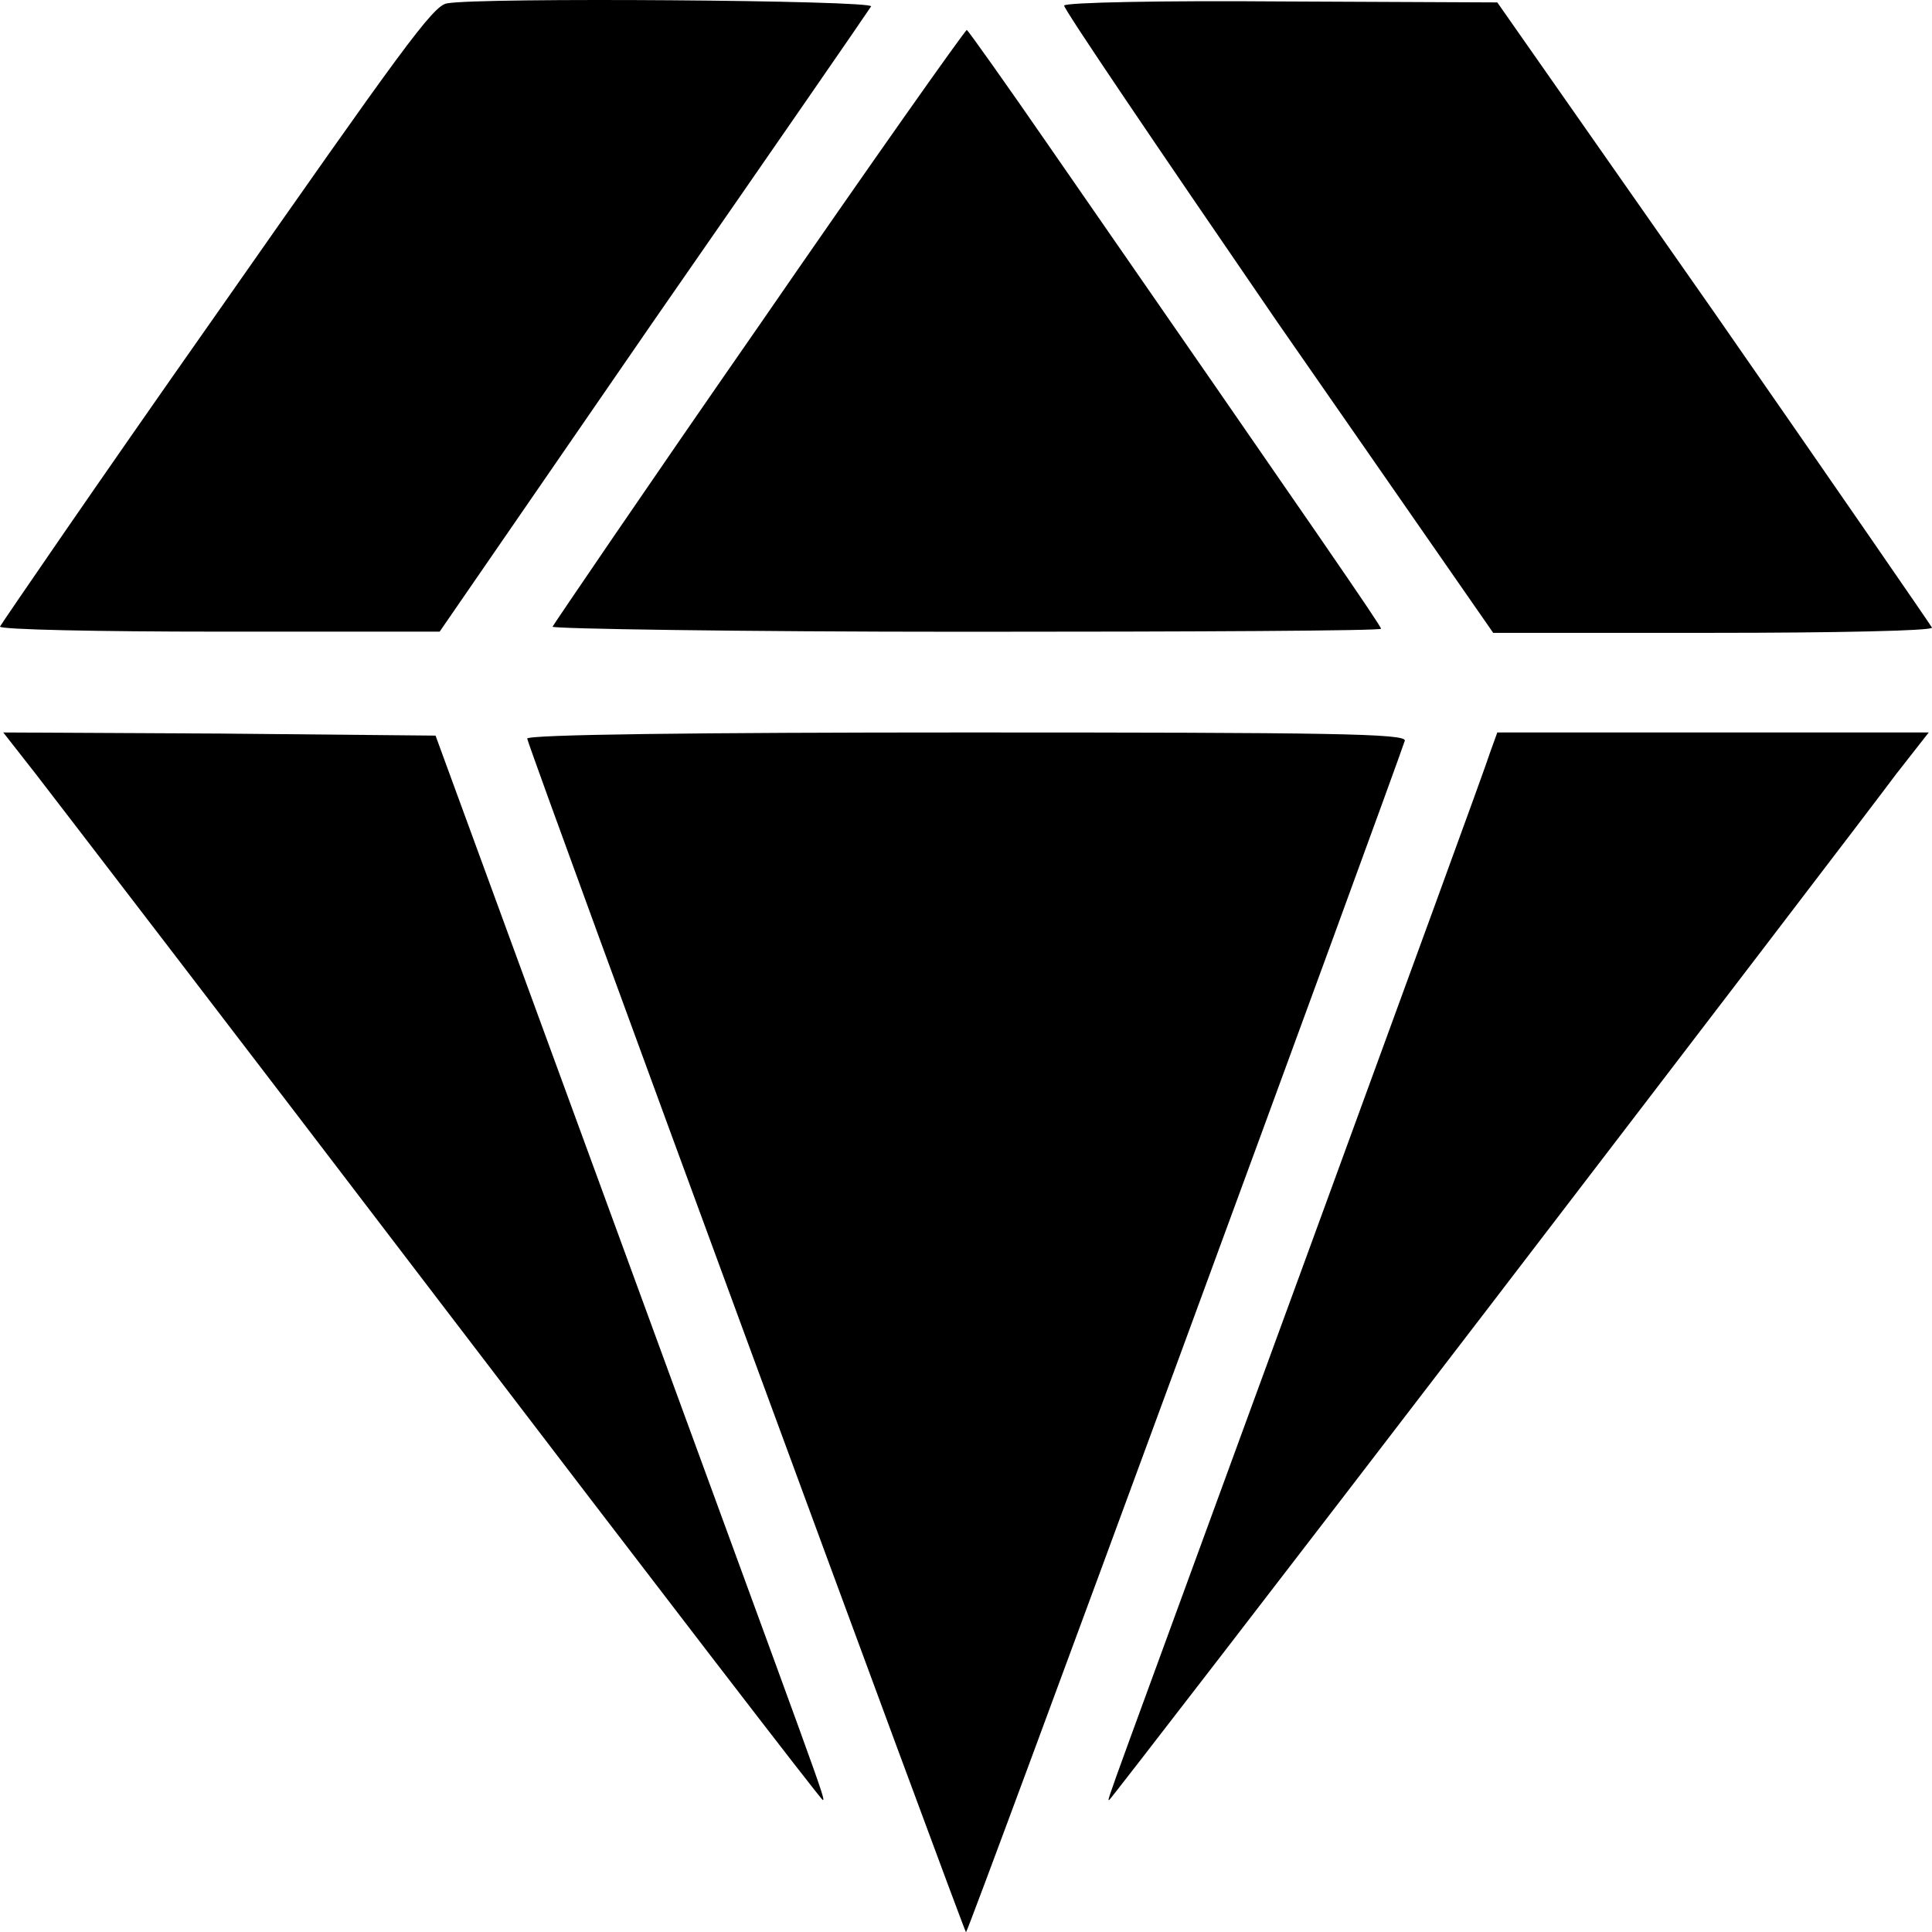
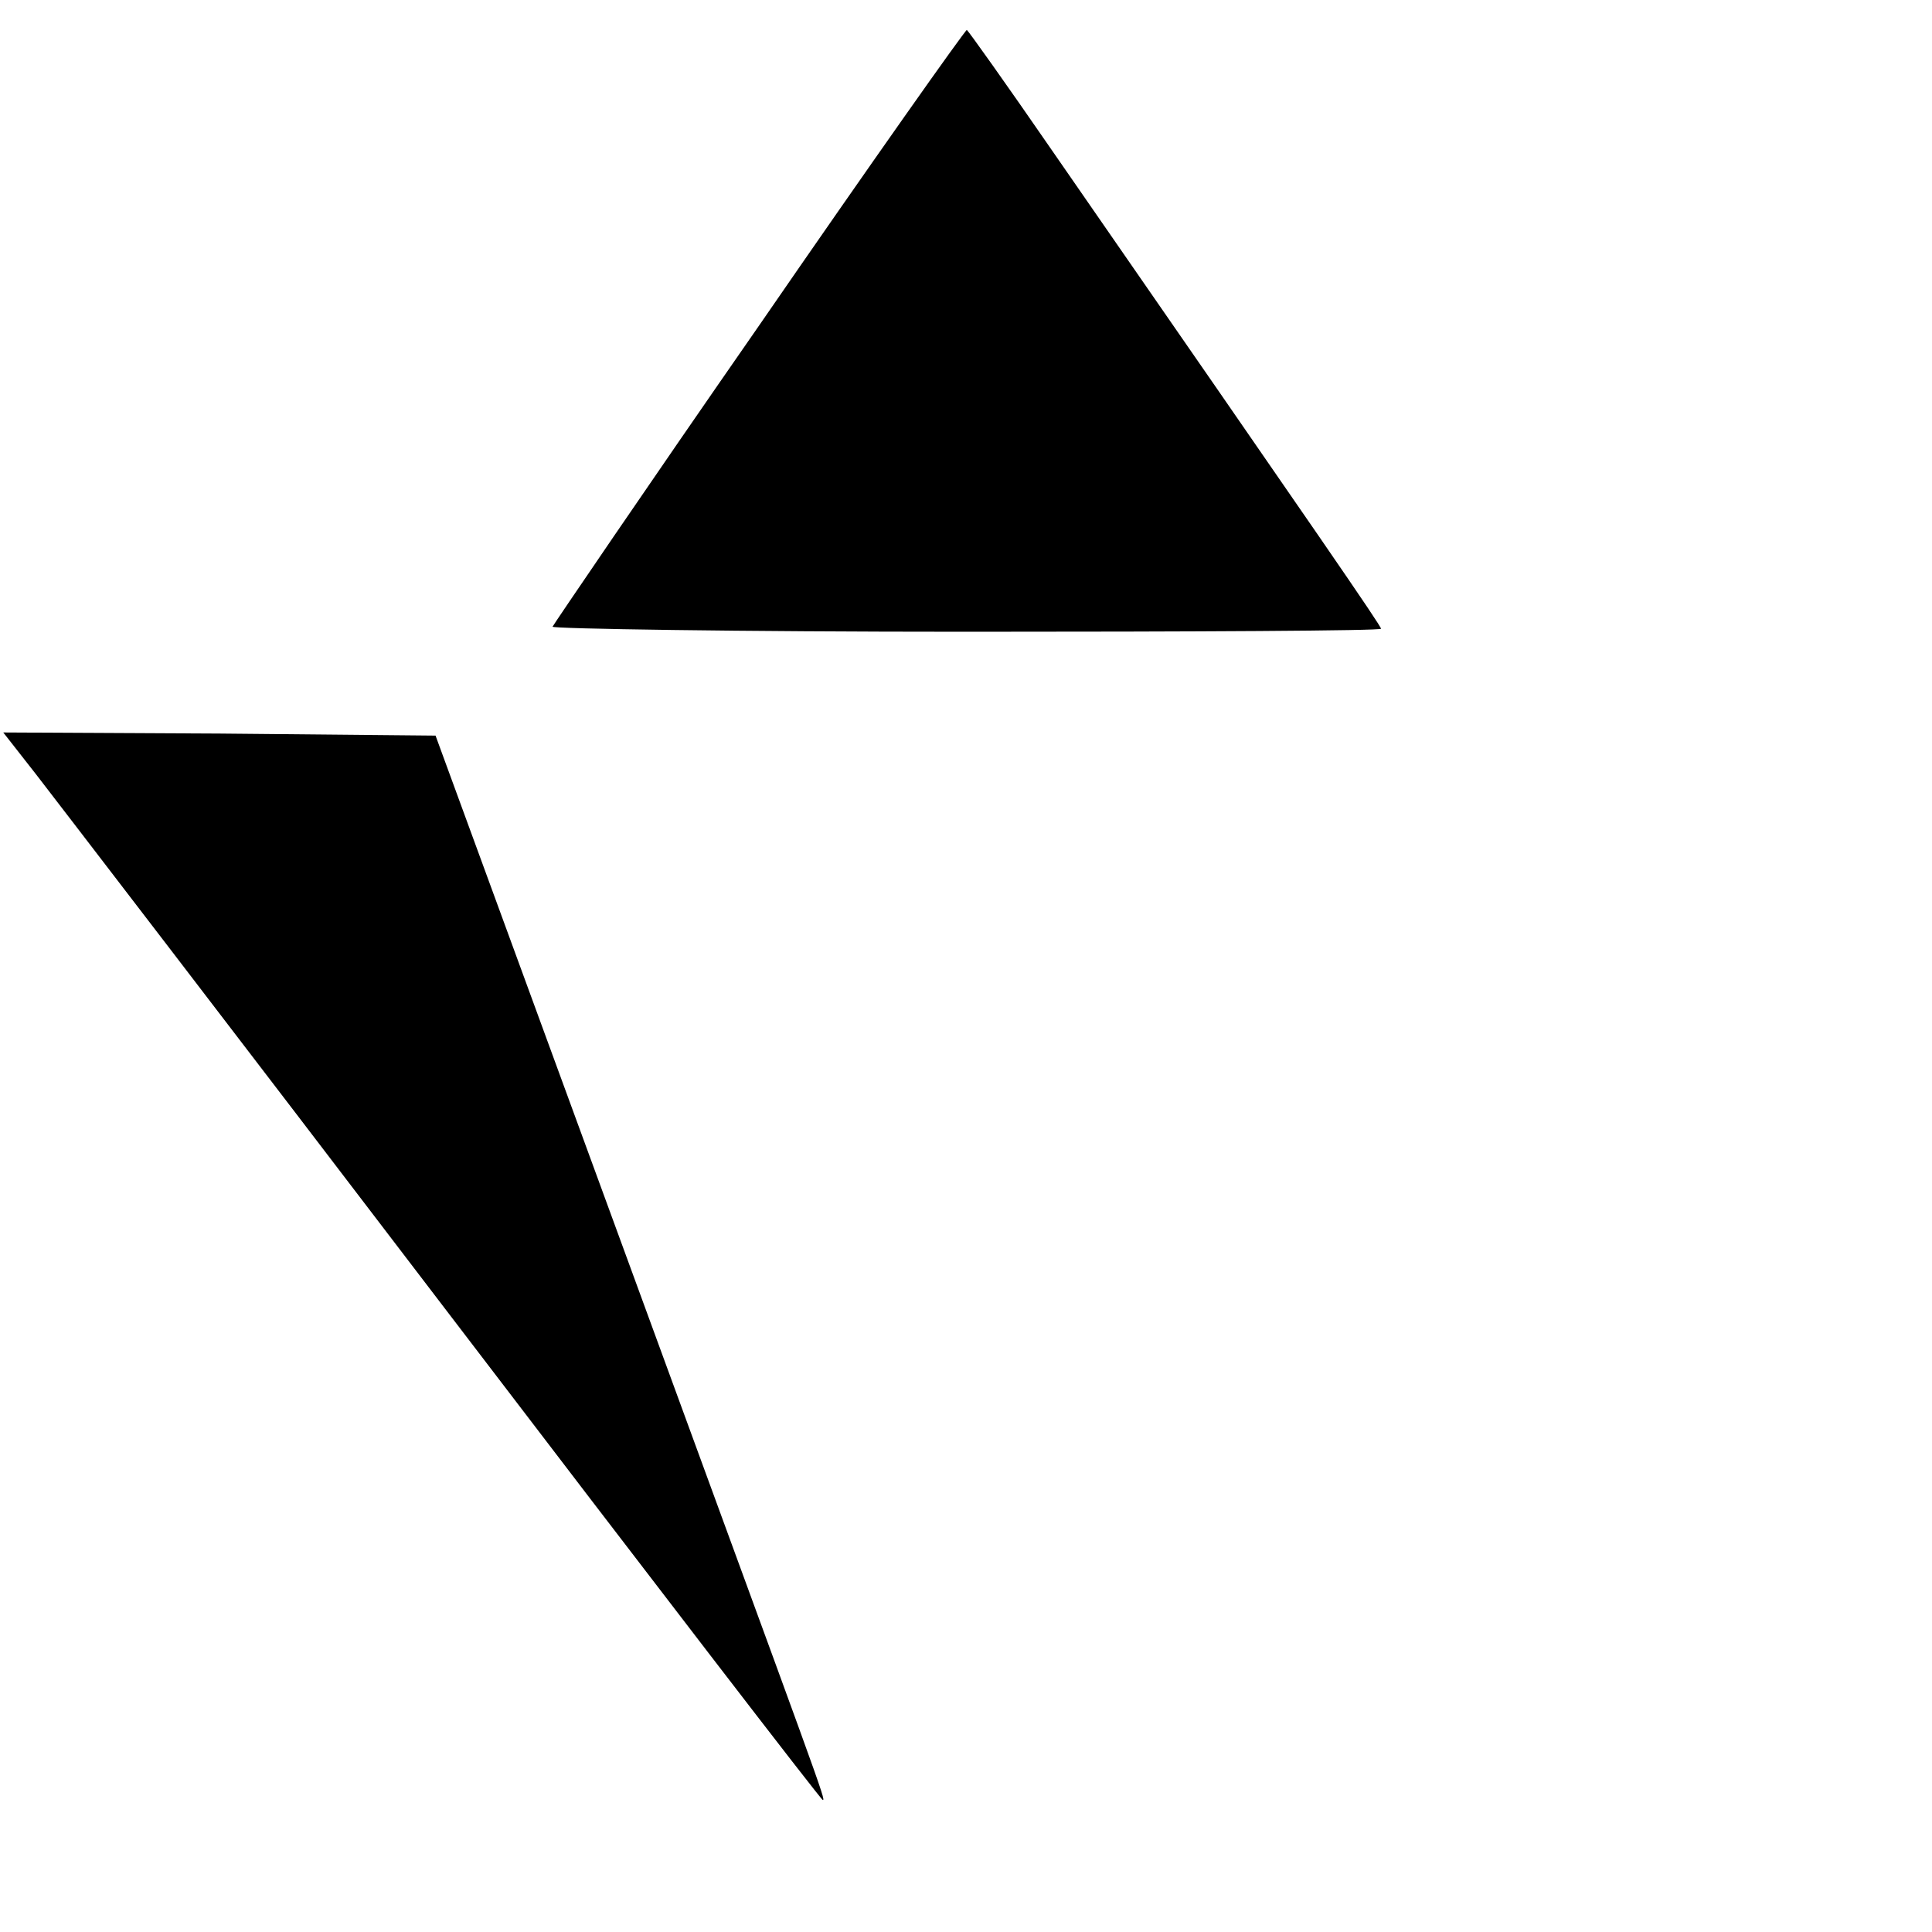
<svg xmlns="http://www.w3.org/2000/svg" width="16" height="16" viewBox="0 0 16 16" fill="none">
-   <path d="M3.702 0.028C3.586 0.044 3.322 0.415 1.79 2.604C0.807 4.002 0.007 5.172 0 5.189C0 5.214 0.814 5.231 1.817 5.231H3.641L5.41 2.663C6.386 1.257 7.2 0.078 7.214 0.053C7.241 0.002 3.959 -0.023 3.702 0.028Z" fill="black" />
-   <path d="M8.813 0.046C8.8 0.062 9.6 1.241 10.576 2.664L12.366 5.241H14.183C15.186 5.241 16 5.224 16 5.198C15.993 5.182 15.186 4.011 14.197 2.588L12.4 0.02L10.61 0.012C9.634 0.004 8.82 0.02 8.813 0.046Z" fill="black" />
  <path d="M6.285 2.698C5.349 4.045 4.583 5.174 4.576 5.19C4.569 5.207 6.108 5.232 8 5.232C9.891 5.232 11.437 5.224 11.437 5.207C11.437 5.182 10.949 4.475 8.698 1.225C8.332 0.694 8.02 0.256 8.007 0.248C7.993 0.248 7.213 1.351 6.285 2.698Z" fill="black" />
  <path d="M0.298 6.412C0.447 6.605 1.973 8.592 3.681 10.832C5.39 13.072 6.8 14.907 6.814 14.907C6.841 14.907 6.807 14.831 5.18 10.386L3.607 6.092L1.817 6.075L0.027 6.066L0.298 6.412Z" fill="black" />
-   <path d="M4.366 6.117C4.434 6.353 7.986 16.002 8 16.002C8.02 16.002 11.532 6.445 11.634 6.134C11.647 6.075 11.017 6.066 8 6.066C5.79 6.066 4.359 6.083 4.366 6.117Z" fill="black" />
-   <path d="M12.339 6.235C12.312 6.327 11.627 8.197 10.827 10.386C9.112 15.075 9.166 14.907 9.186 14.907C9.193 14.907 10.603 13.08 12.319 10.84C14.034 8.601 15.553 6.614 15.702 6.412L15.973 6.066H14.19H12.4L12.339 6.235Z" fill="black" />
</svg>